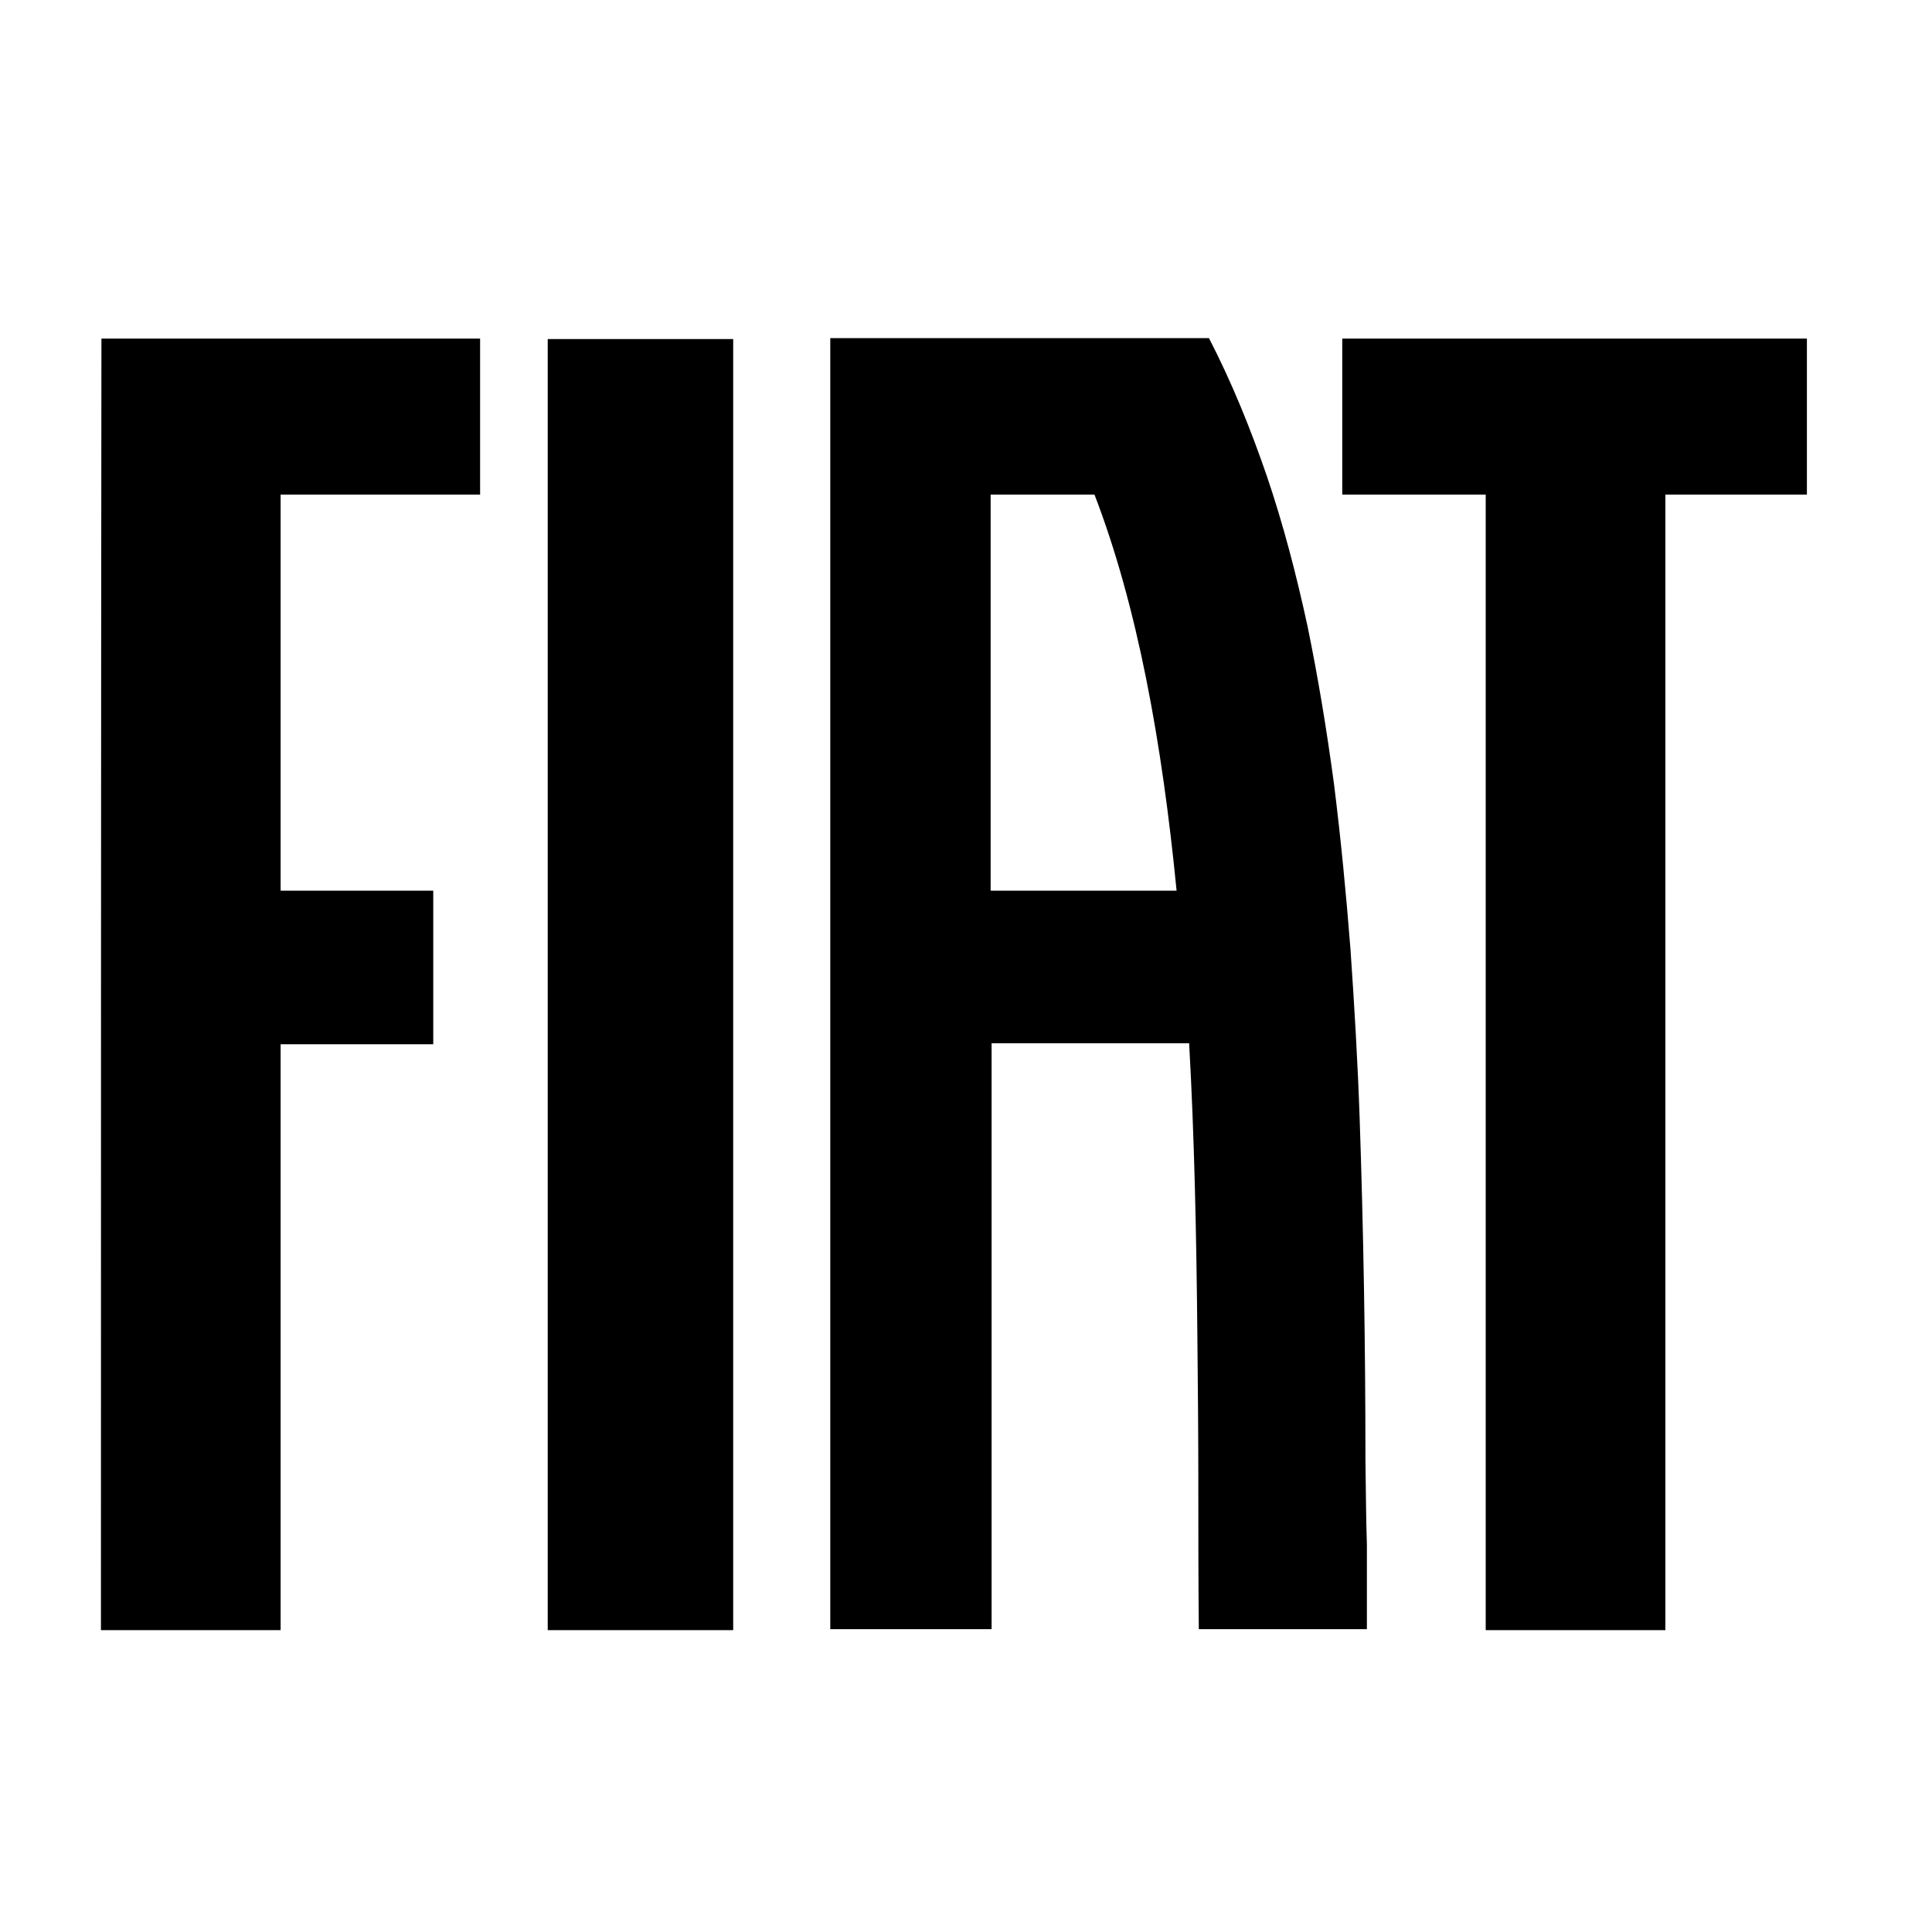
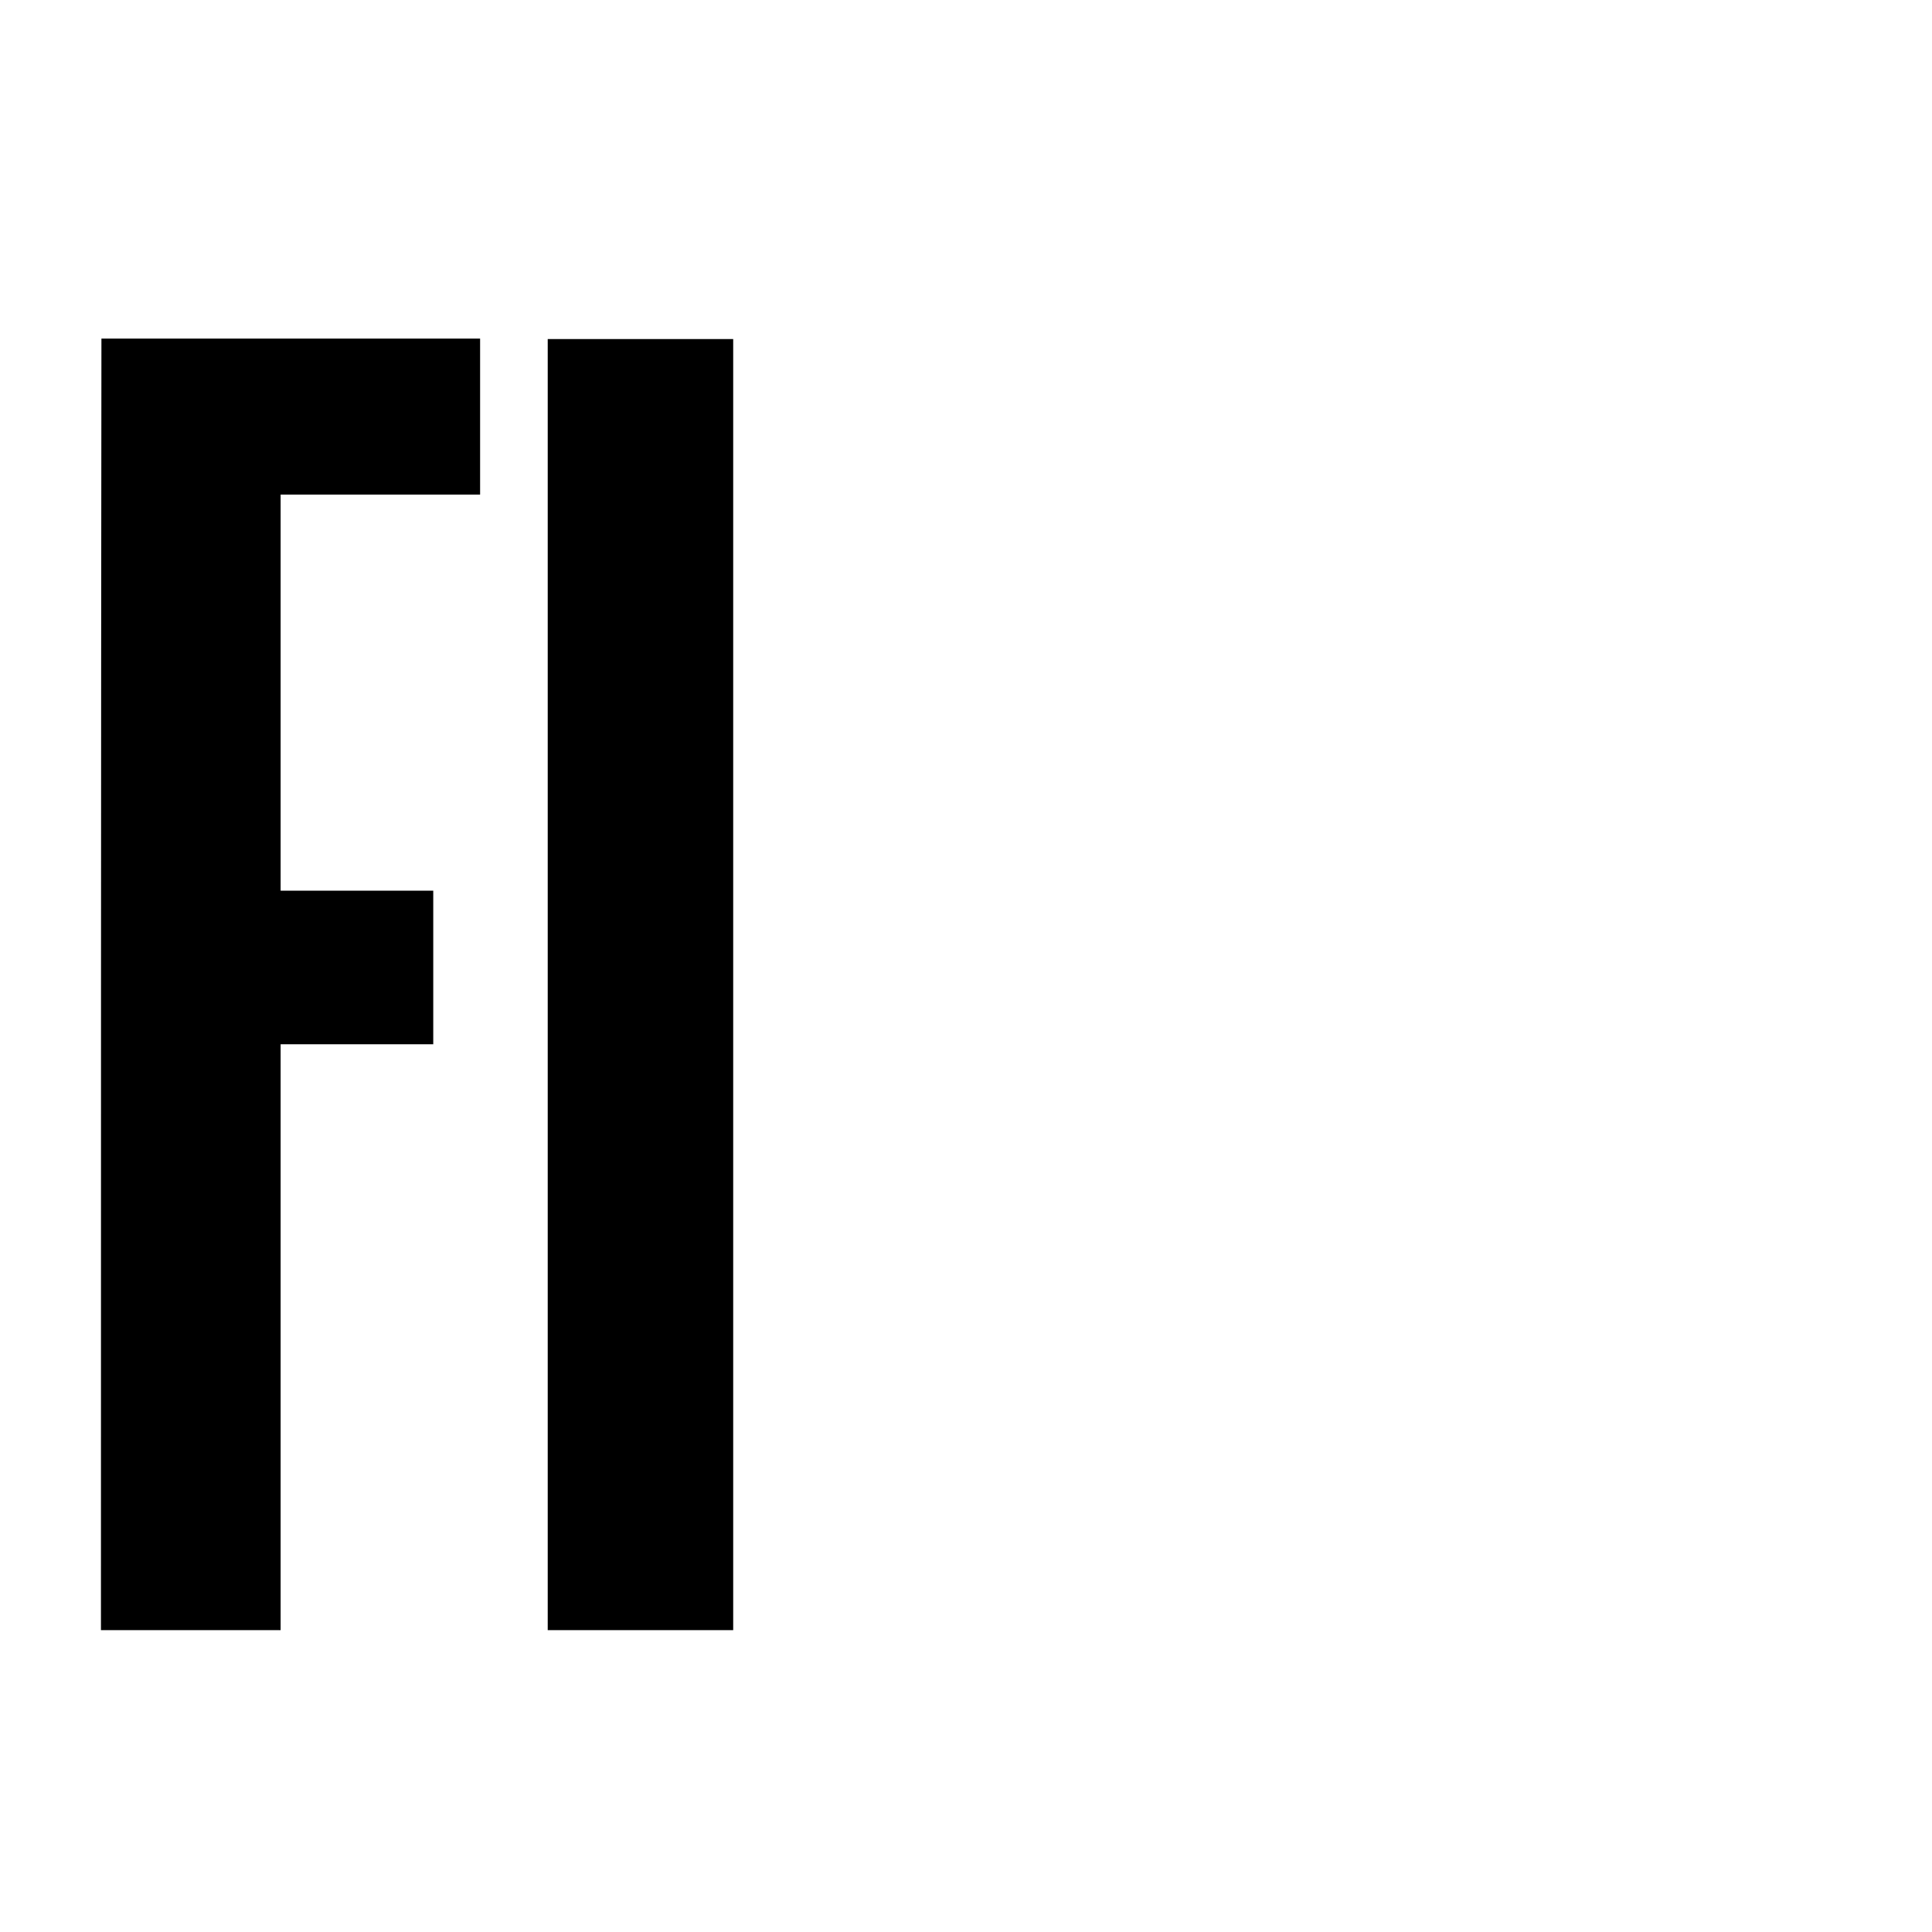
<svg xmlns="http://www.w3.org/2000/svg" version="1.1" id="Layer_2" x="0px" y="0px" viewBox="0 0 400 400" style="enable-background:new 0 0 400 400;" xml:space="preserve">
  <g>
    <path d="M113.4,337.5c12.8,0,25.6,0,38.4,0c0-89.1,0-178.2,0-267.3c-12.8,0-25.6,0-38.4,0C113.4,159.2,113.4,248.4,113.4,337.5z" />
-     <path d="M277.9,70.1c0,10.8,0,21.5,0,32.3c9.9,0,19.8,0,29.7,0c0,78.4,0,156.7,0,235.1c12.4,0,24.8,0,37.2,0   c0-78.4,0-156.7,0-235.1c9.8,0,19.5,0,29.3,0c0-10.8,0-21.5,0-32.3C342,70.1,309.9,70.1,277.9,70.1z" />
    <path d="M20.9,337.5c12.4,0,24.8,0,37.2,0c0-40.4,0-80.9,0-121.3c10.5,0,21.1,0,31.6,0c0-10.6,0-21.2,0-31.8c-10.5,0-21.1,0-31.6,0   c0-27.3,0-54.7,0-82c13.8,0,27.5,0,41.3,0c0-10.8,0-21.5,0-32.3c-26.1,0-52.3,0-78.4,0C20.9,159.2,20.9,248.4,20.9,337.5z" />
-     <path d="M282.7,302.3c0-11.7-0.1-23.7-0.3-35.4c-0.2-11.8-0.5-23.7-0.9-35.4c-0.4-11.7-1.1-23.4-1.9-35c-0.9-11.5-2-22.9-3.4-34.1   c-1.5-11.2-3.3-22.1-5.5-32.8c-2.3-10.6-5-21-8.4-31c-3.4-9.9-7.3-19.5-12-28.6c-26.1,0-52.3,0-78.4,0c0,89.1,0,178.2,0,267.3   c11.1,0,22.3,0,33.4,0c0-40.4,0-80.9,0-121.3c13.6,0,27.3,0,40.9,0c1.1,19.6,1.5,39.9,1.7,60.2c0.1,10.2,0.2,20.4,0.2,30.6   c0,10.2,0,20.4,0.1,30.5c11.6,0,23.2,0,34.8,0c0-5.8,0-11.7,0-17.5C282.8,314.1,282.8,308.2,282.7,302.3z M205.1,184.4   c0-27.3,0-54.7,0-82c7.2,0,14.4,0,21.5,0c8.9,23.1,14,51.4,17,82C230.8,184.4,218,184.4,205.1,184.4z" />
  </g>
</svg>